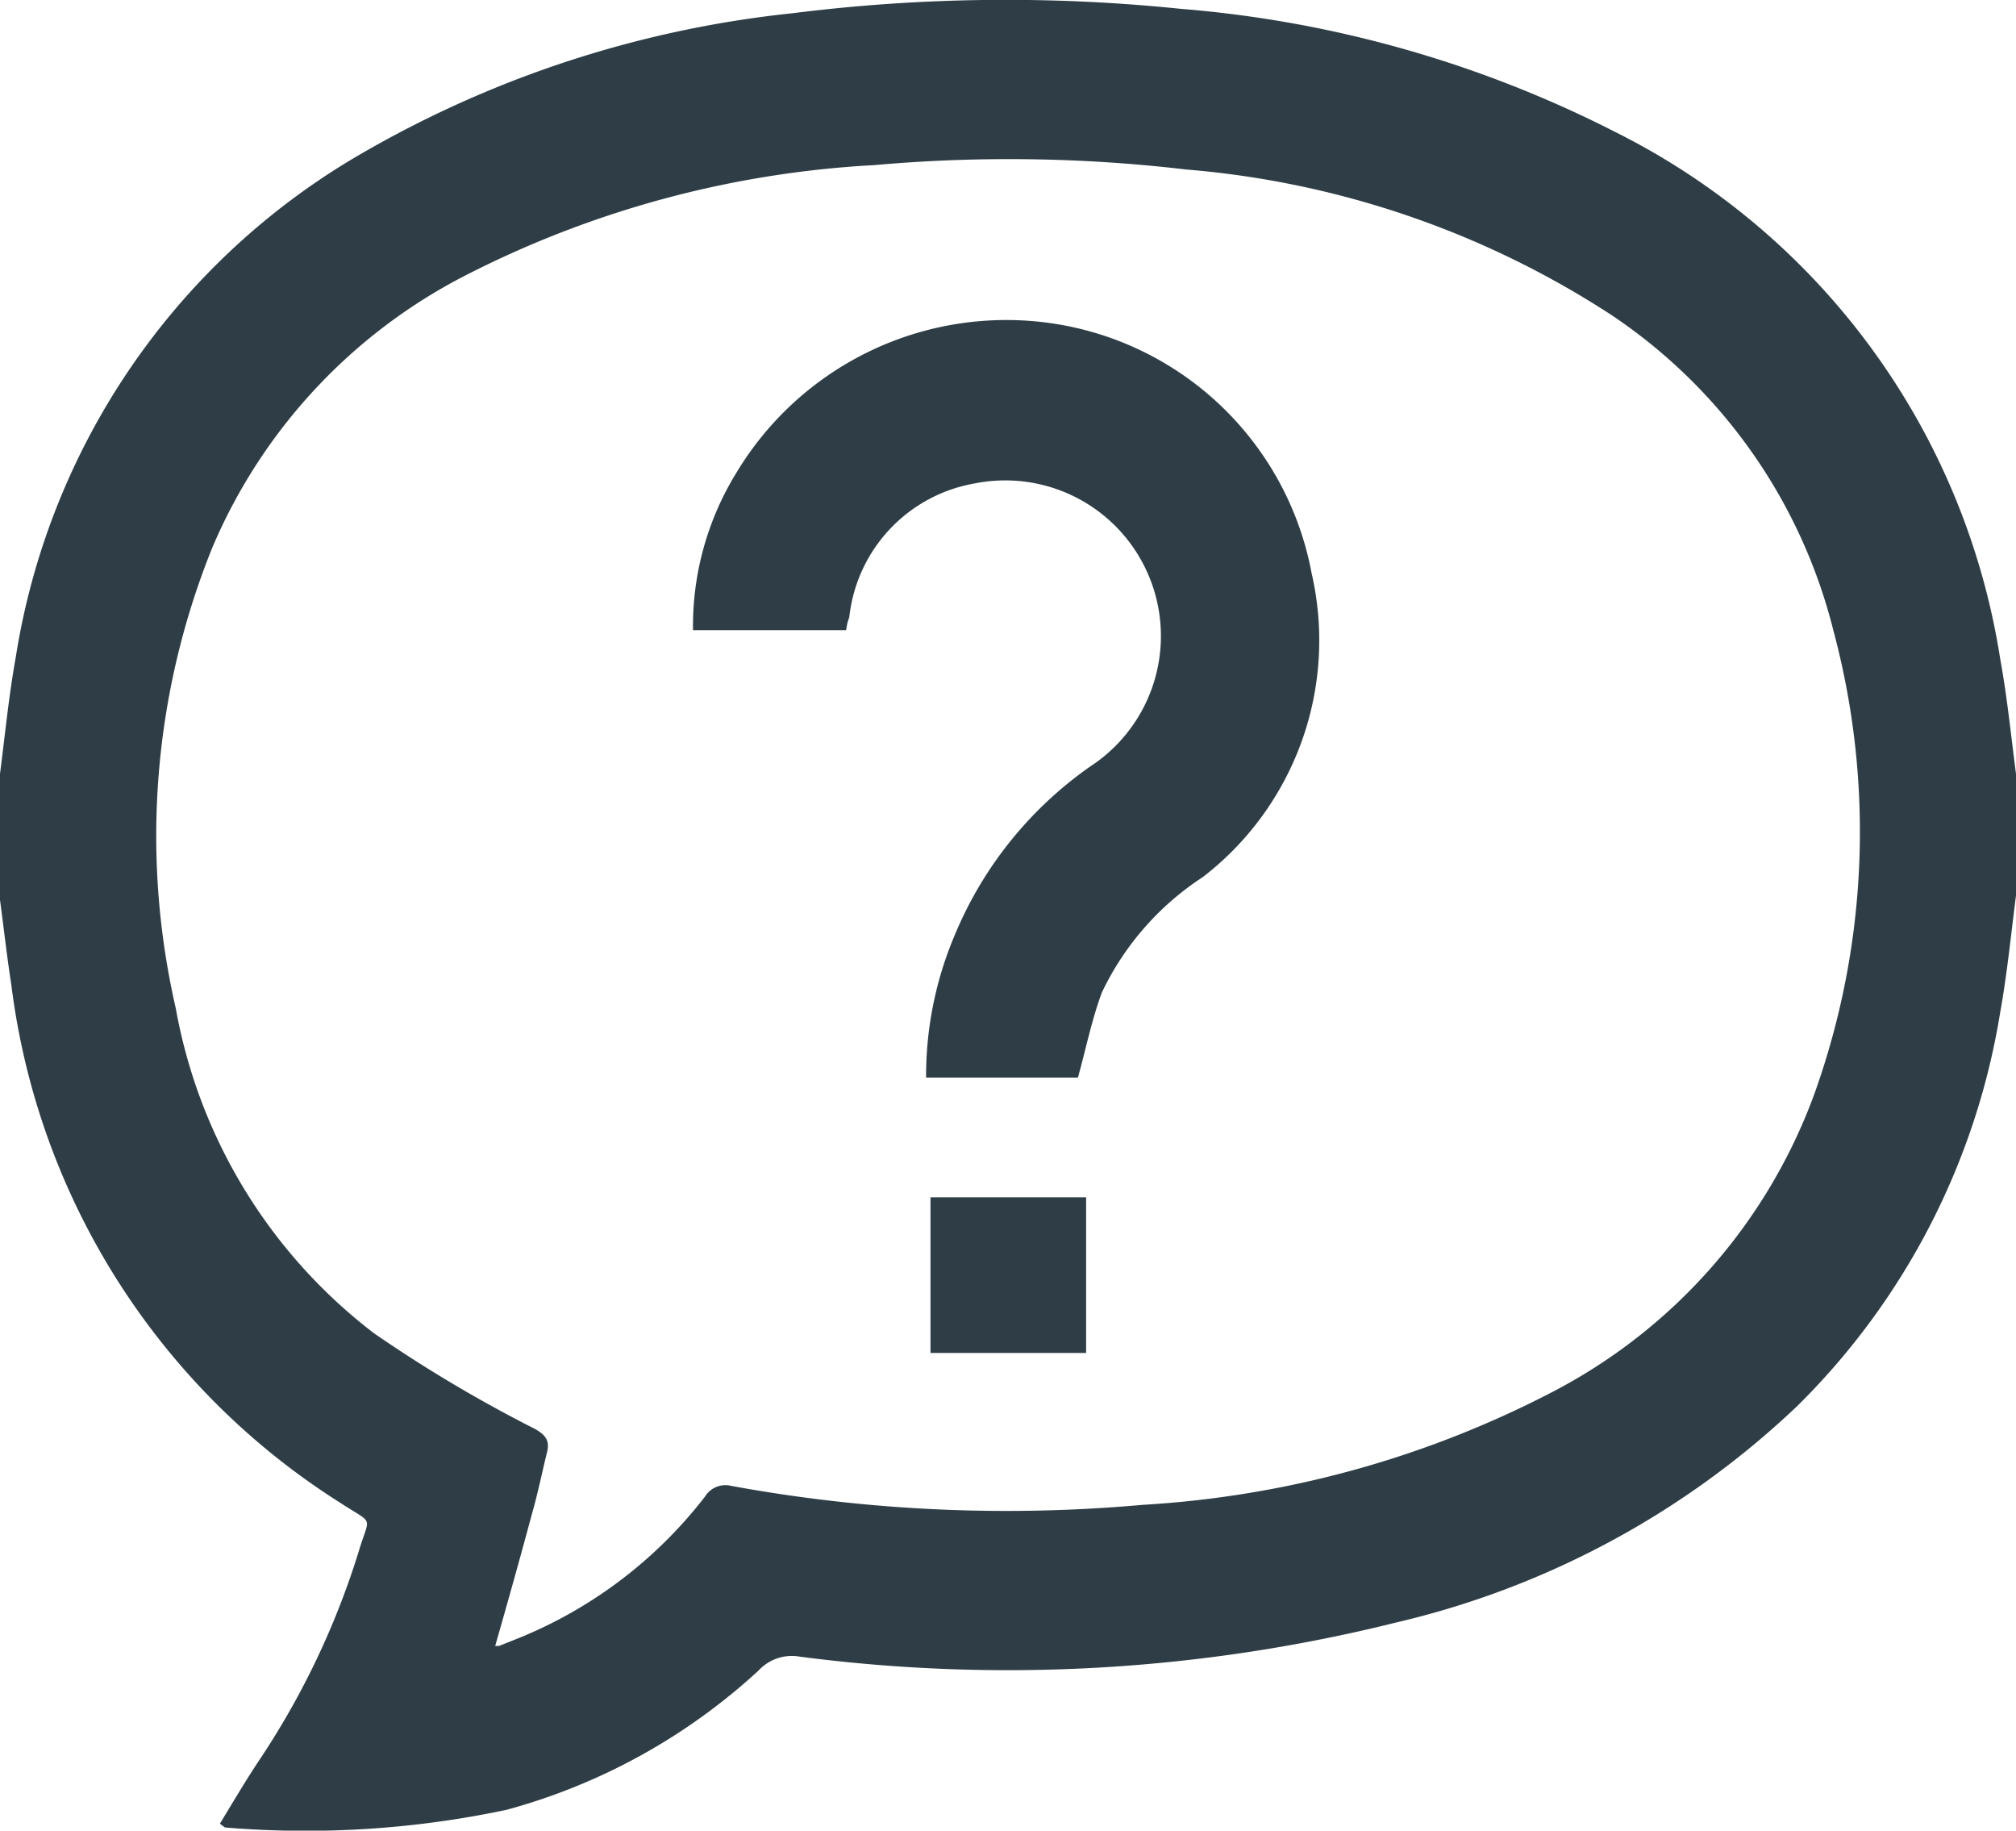
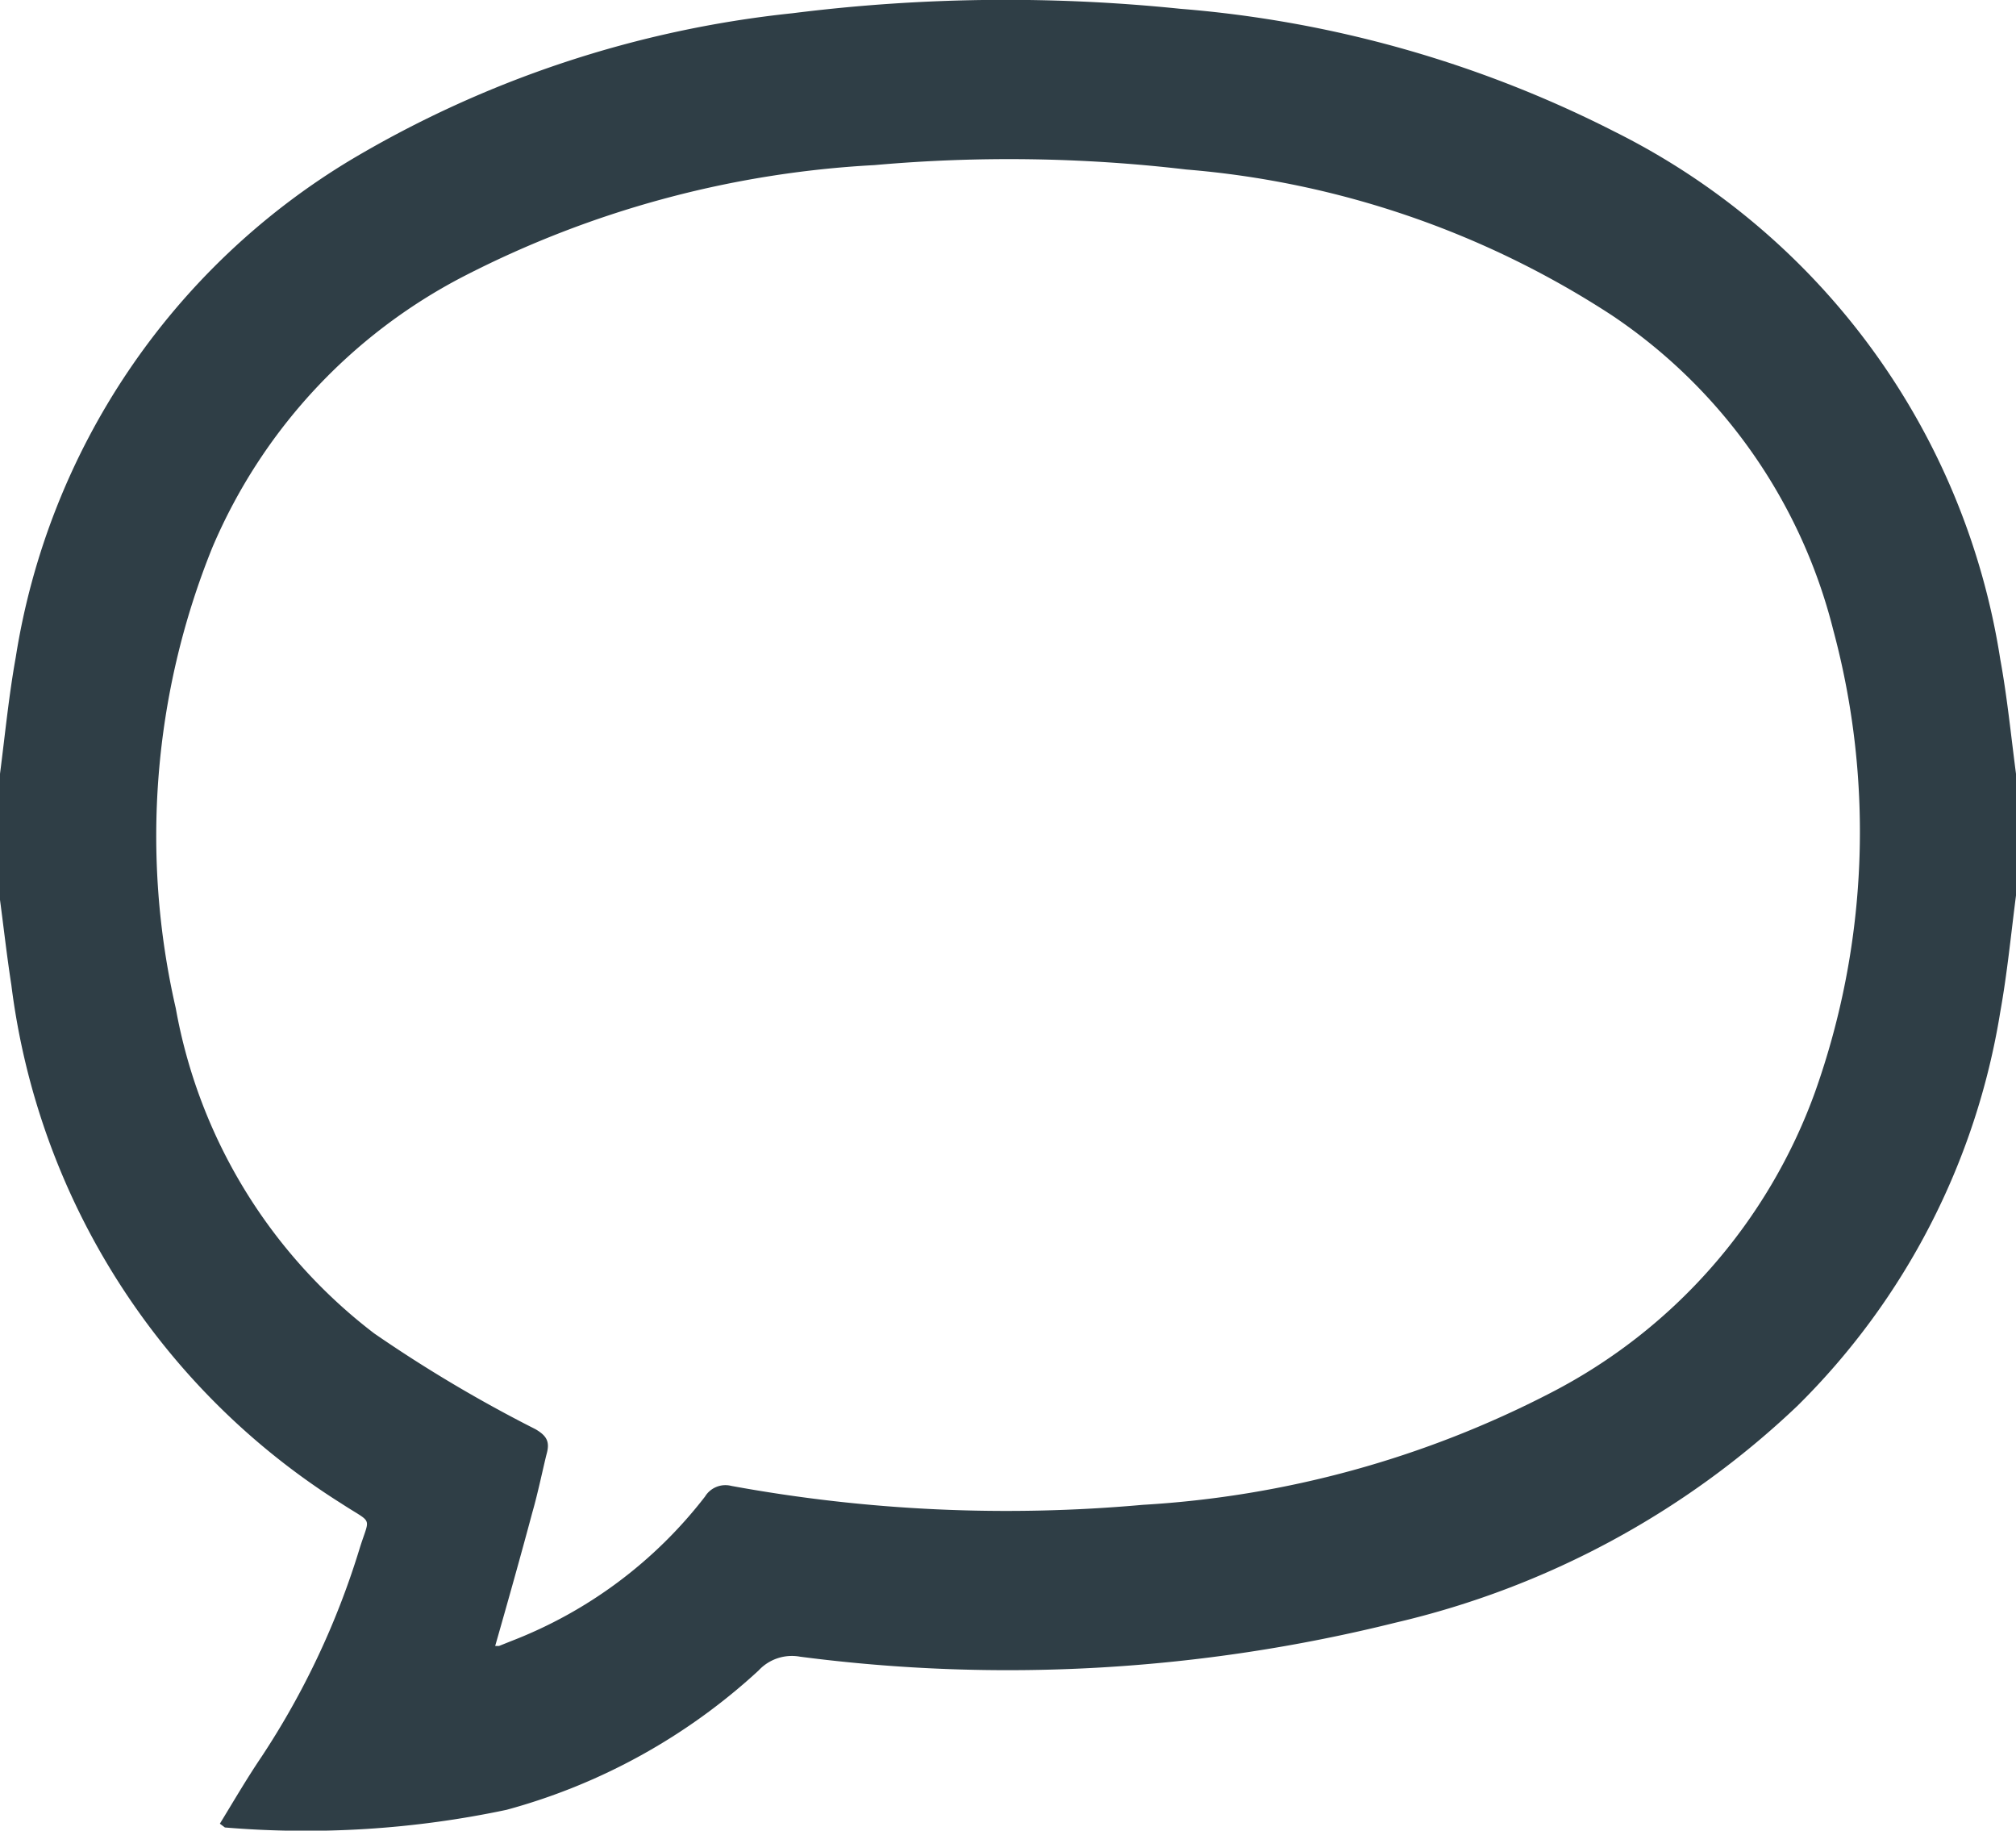
<svg xmlns="http://www.w3.org/2000/svg" viewBox="0 0 32 29.05">
  <defs>
    <style>.cls-1{fill:#2f3e46;}</style>
  </defs>
  <title>Asset 13</title>
  <g id="Layer_2" data-name="Layer 2">
    <g id="Layer_1-2" data-name="Layer 1">
      <path class="cls-1" d="M32,12.28v1.93c-.08.62-.14,1.24-.25,1.85a11.31,11.31,0,0,1-3.22,6.25,13.79,13.79,0,0,1-6.38,3.44,25.49,25.49,0,0,1-9.45.54.72.72,0,0,0-.66.22,9.62,9.62,0,0,1-4,2.21A15.4,15.4,0,0,1,3.57,29s0,0-.08-.06c.22-.36.43-.72.66-1.06A12.73,12.73,0,0,0,5.7,24.6c.17-.56.24-.4-.28-.74A11.39,11.39,0,0,1,.18,15.63c-.07-.45-.12-.9-.18-1.35v-2c.08-.62.14-1.24.25-1.85a11.25,11.25,0,0,1,5.33-7.9,17.22,17.22,0,0,1,7-2.32A27.09,27.09,0,0,1,18.74.14a18.42,18.42,0,0,1,6.89,1.95,11.29,11.29,0,0,1,6.12,8.37C31.86,11.06,31.92,11.67,32,12.28ZM7.86,26.12l.06,0,.2-.08a7.12,7.12,0,0,0,3.07-2.29.38.38,0,0,1,.42-.17,24.22,24.22,0,0,0,6.53.3,16.13,16.13,0,0,0,6.48-1.78,8.69,8.69,0,0,0,4.19-4.77A12.33,12.33,0,0,0,29.1,10,8.5,8.5,0,0,0,25.58,5a14.53,14.53,0,0,0-6.75-2.31,24.08,24.08,0,0,0-4.95-.07A16.12,16.12,0,0,0,7.37,4.38a8.65,8.65,0,0,0-4,4.31A12.21,12.21,0,0,0,2.79,16a8.34,8.34,0,0,0,3.15,5.16A22,22,0,0,0,8.5,22.68c.17.1.23.19.18.38s-.14.63-.23.94C8.26,24.71,8.06,25.42,7.86,26.12Z" />
-       <path class="cls-1" d="M13.43,10H11a4.64,4.64,0,0,1,.69-2.5,5,5,0,0,1,5-2.37A4.92,4.92,0,0,1,20.82,9.1a4.74,4.74,0,0,1-1.73,4.82,4.48,4.48,0,0,0-1.6,1.83c-.16.43-.25.88-.38,1.35H14.7a5.72,5.72,0,0,1,.45-2.25,6.13,6.13,0,0,1,2.16-2.69,2.47,2.47,0,0,0-1.83-4.49,2.42,2.42,0,0,0-2,2.13C13.45,9.87,13.44,9.94,13.43,10Z" />
-       <path class="cls-1" d="M17.24,19v2.47H14.77V19Z" />
    </g>
  </g>
</svg>